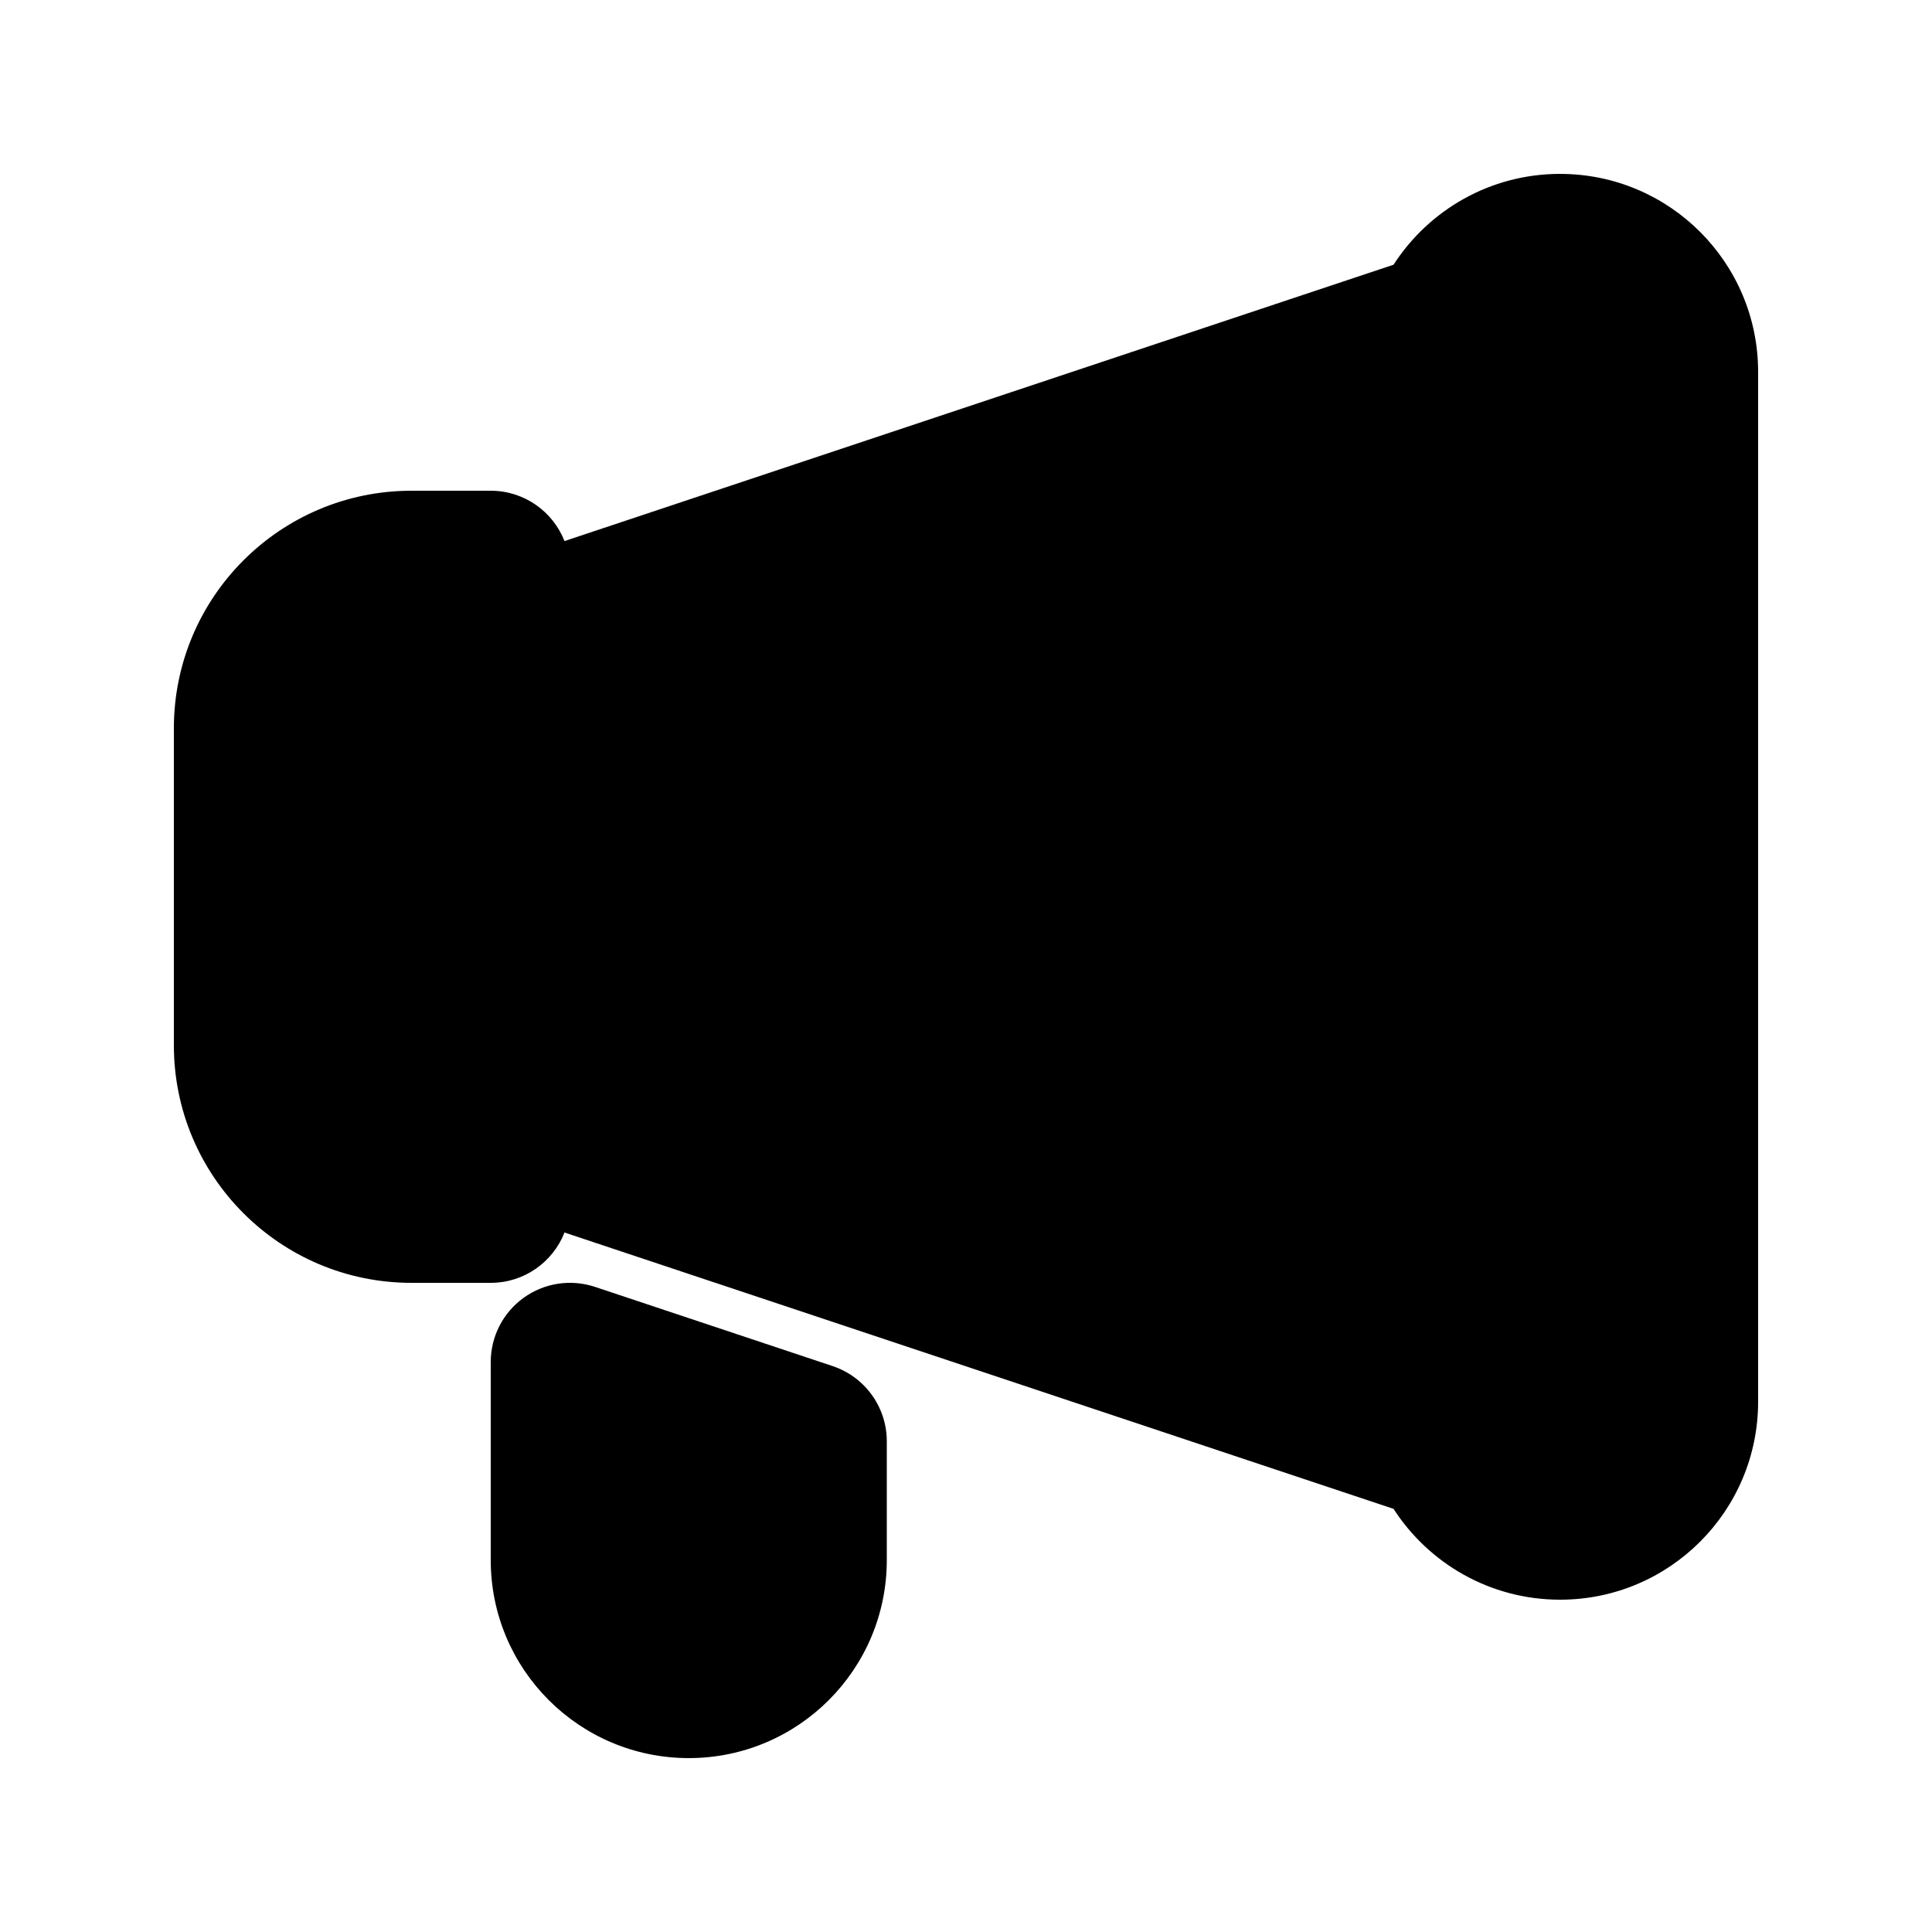
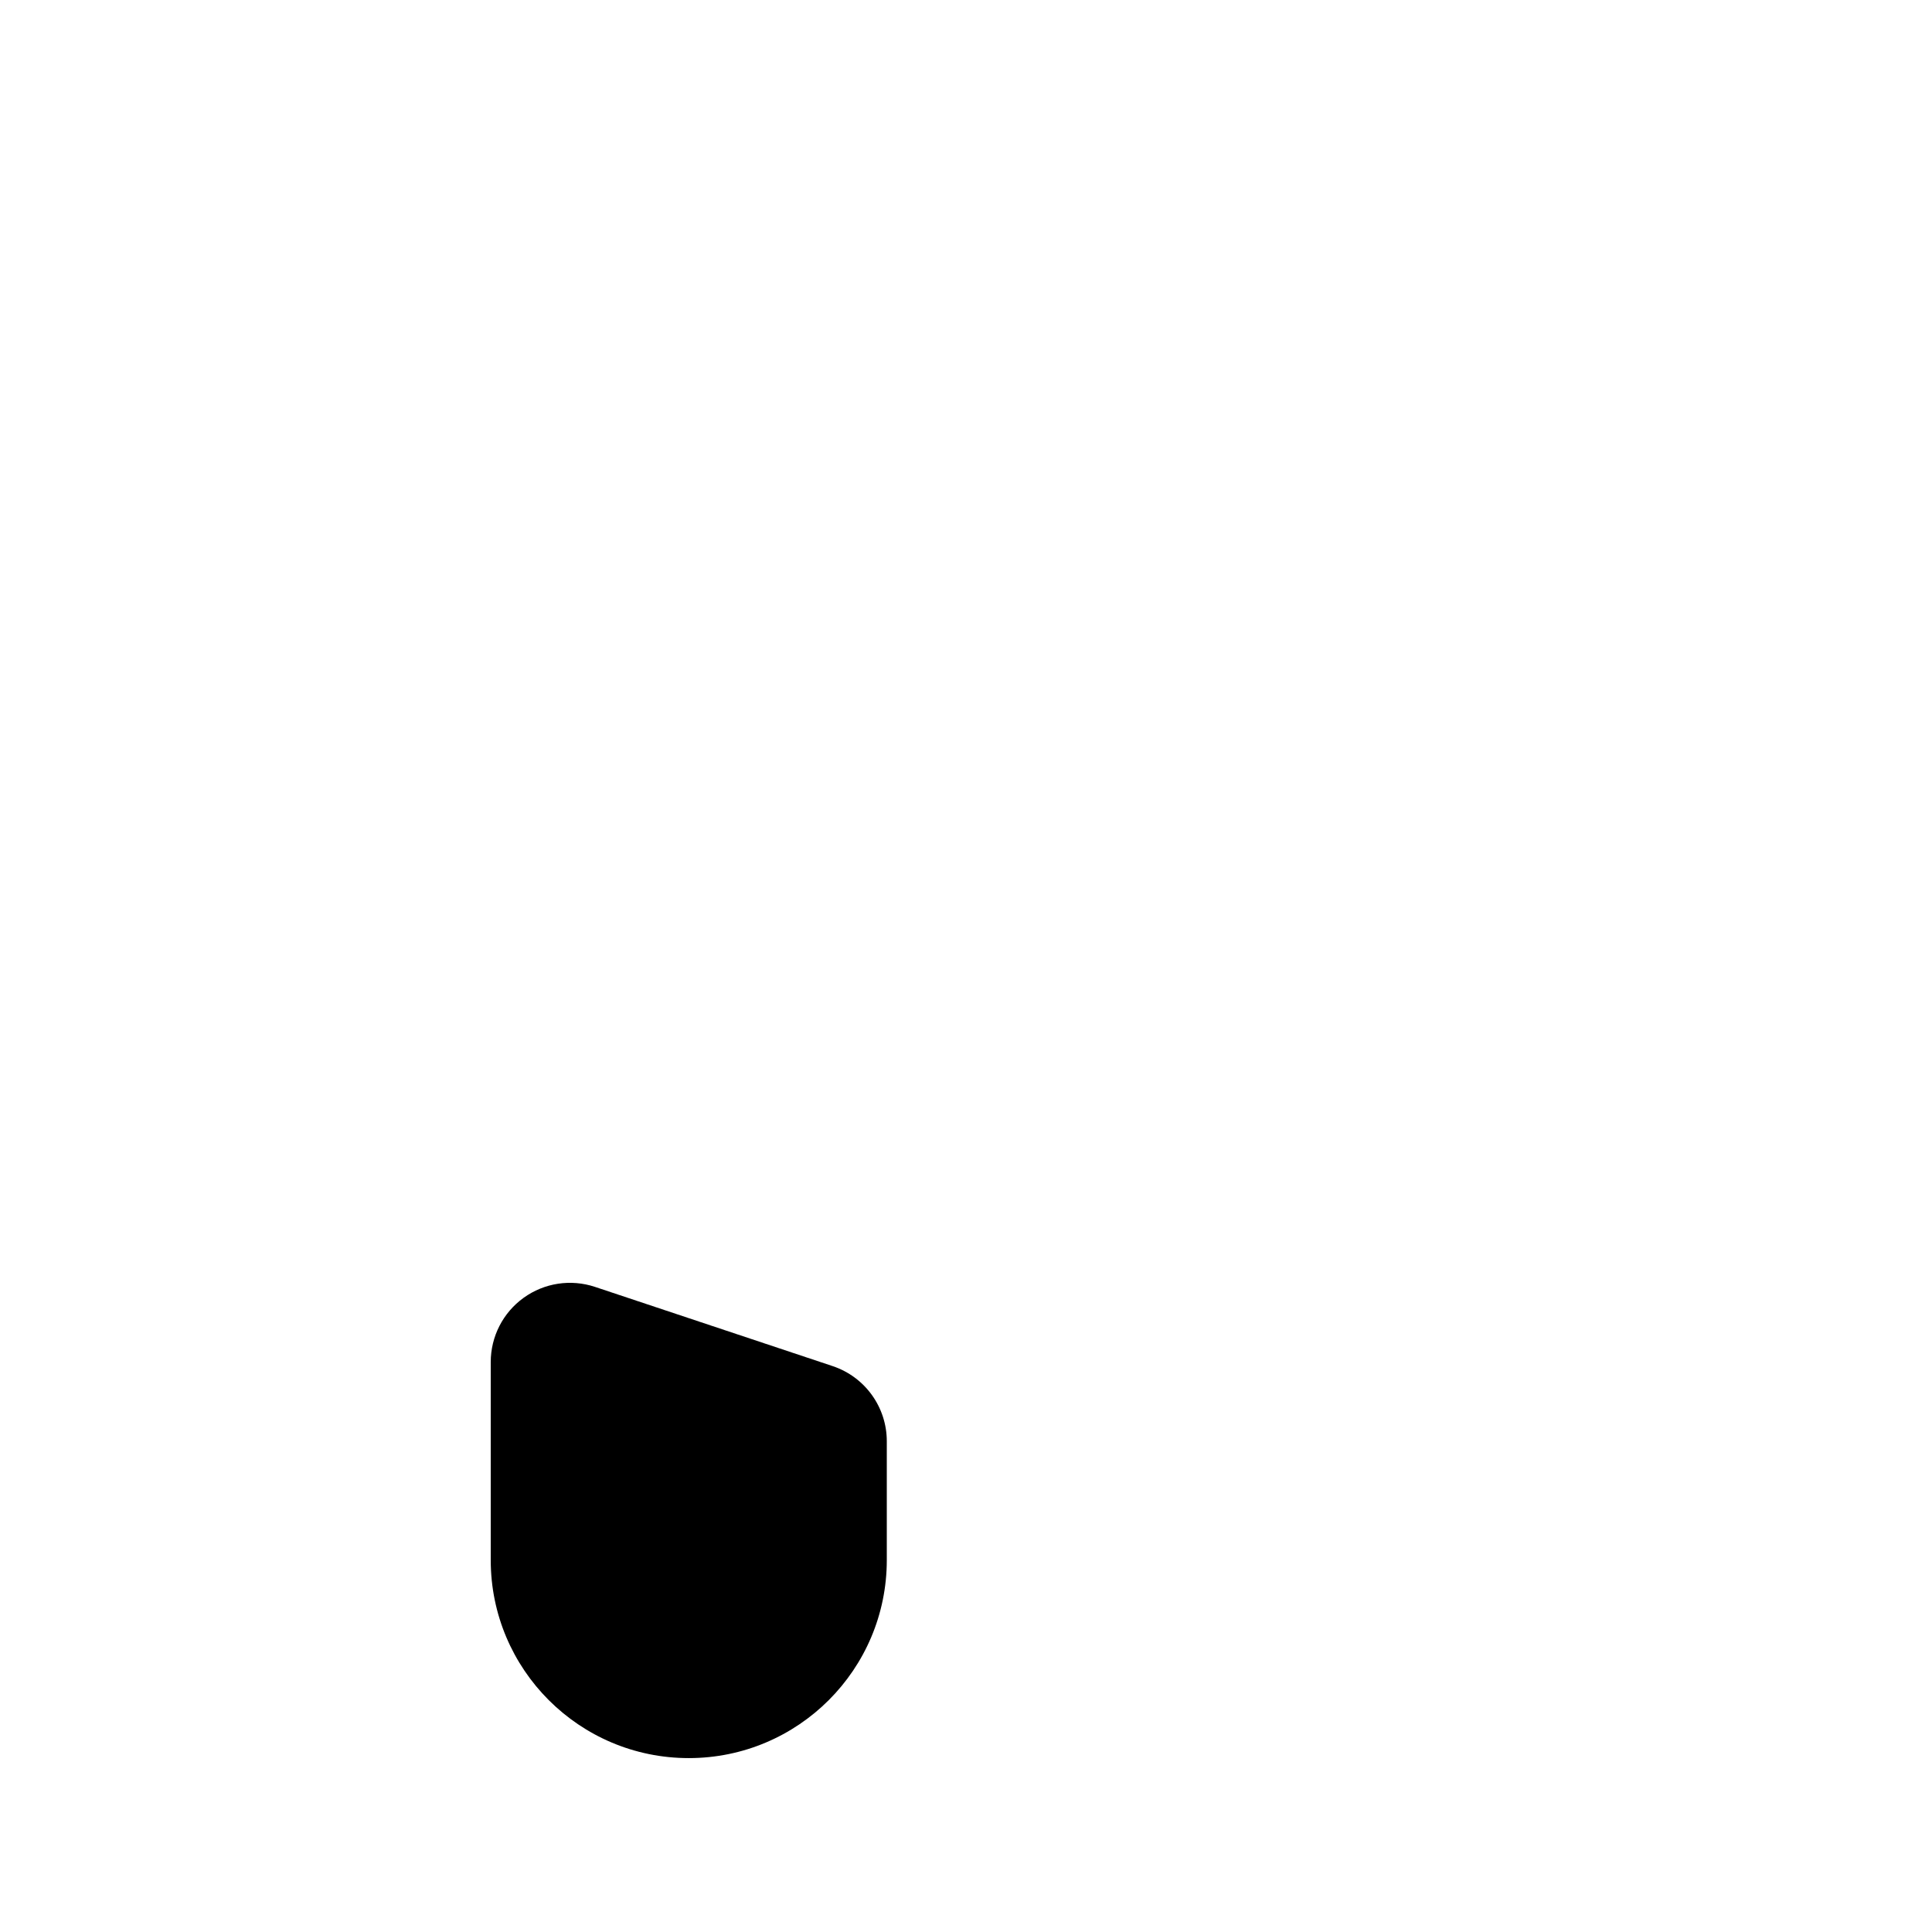
<svg xmlns="http://www.w3.org/2000/svg" fill="#000000" width="800px" height="800px" version="1.1" viewBox="144 144 512 512">
  <g>
-     <path d="m557.44 190.08c-18.512 0-34.789 9.59-44.133 24.07l-219.71 73.238c-3.059-7.812-10.66-13.34-19.551-13.34h-20.992c-34.781 0-62.977 28.195-62.977 62.977v83.969c0 34.781 28.195 62.973 62.977 62.973h20.992c8.891 0 16.492-5.527 19.551-13.336l219.71 73.234c9.344 14.484 25.621 24.07 44.133 24.07 28.984 0 52.48-23.496 52.48-52.48v-272.89c0-28.984-23.496-52.48-52.48-52.48z" />
    <path d="m301.68 485.04c-6.402-2.133-13.438-1.059-18.91 2.887-5.477 3.945-8.719 10.281-8.719 17.027v52.48c0 28.984 23.496 52.48 52.48 52.48s52.48-23.496 52.48-52.48v-31.488c0-9.035-5.781-17.055-14.355-19.914z" fill-rule="evenodd" />
  </g>
</svg>